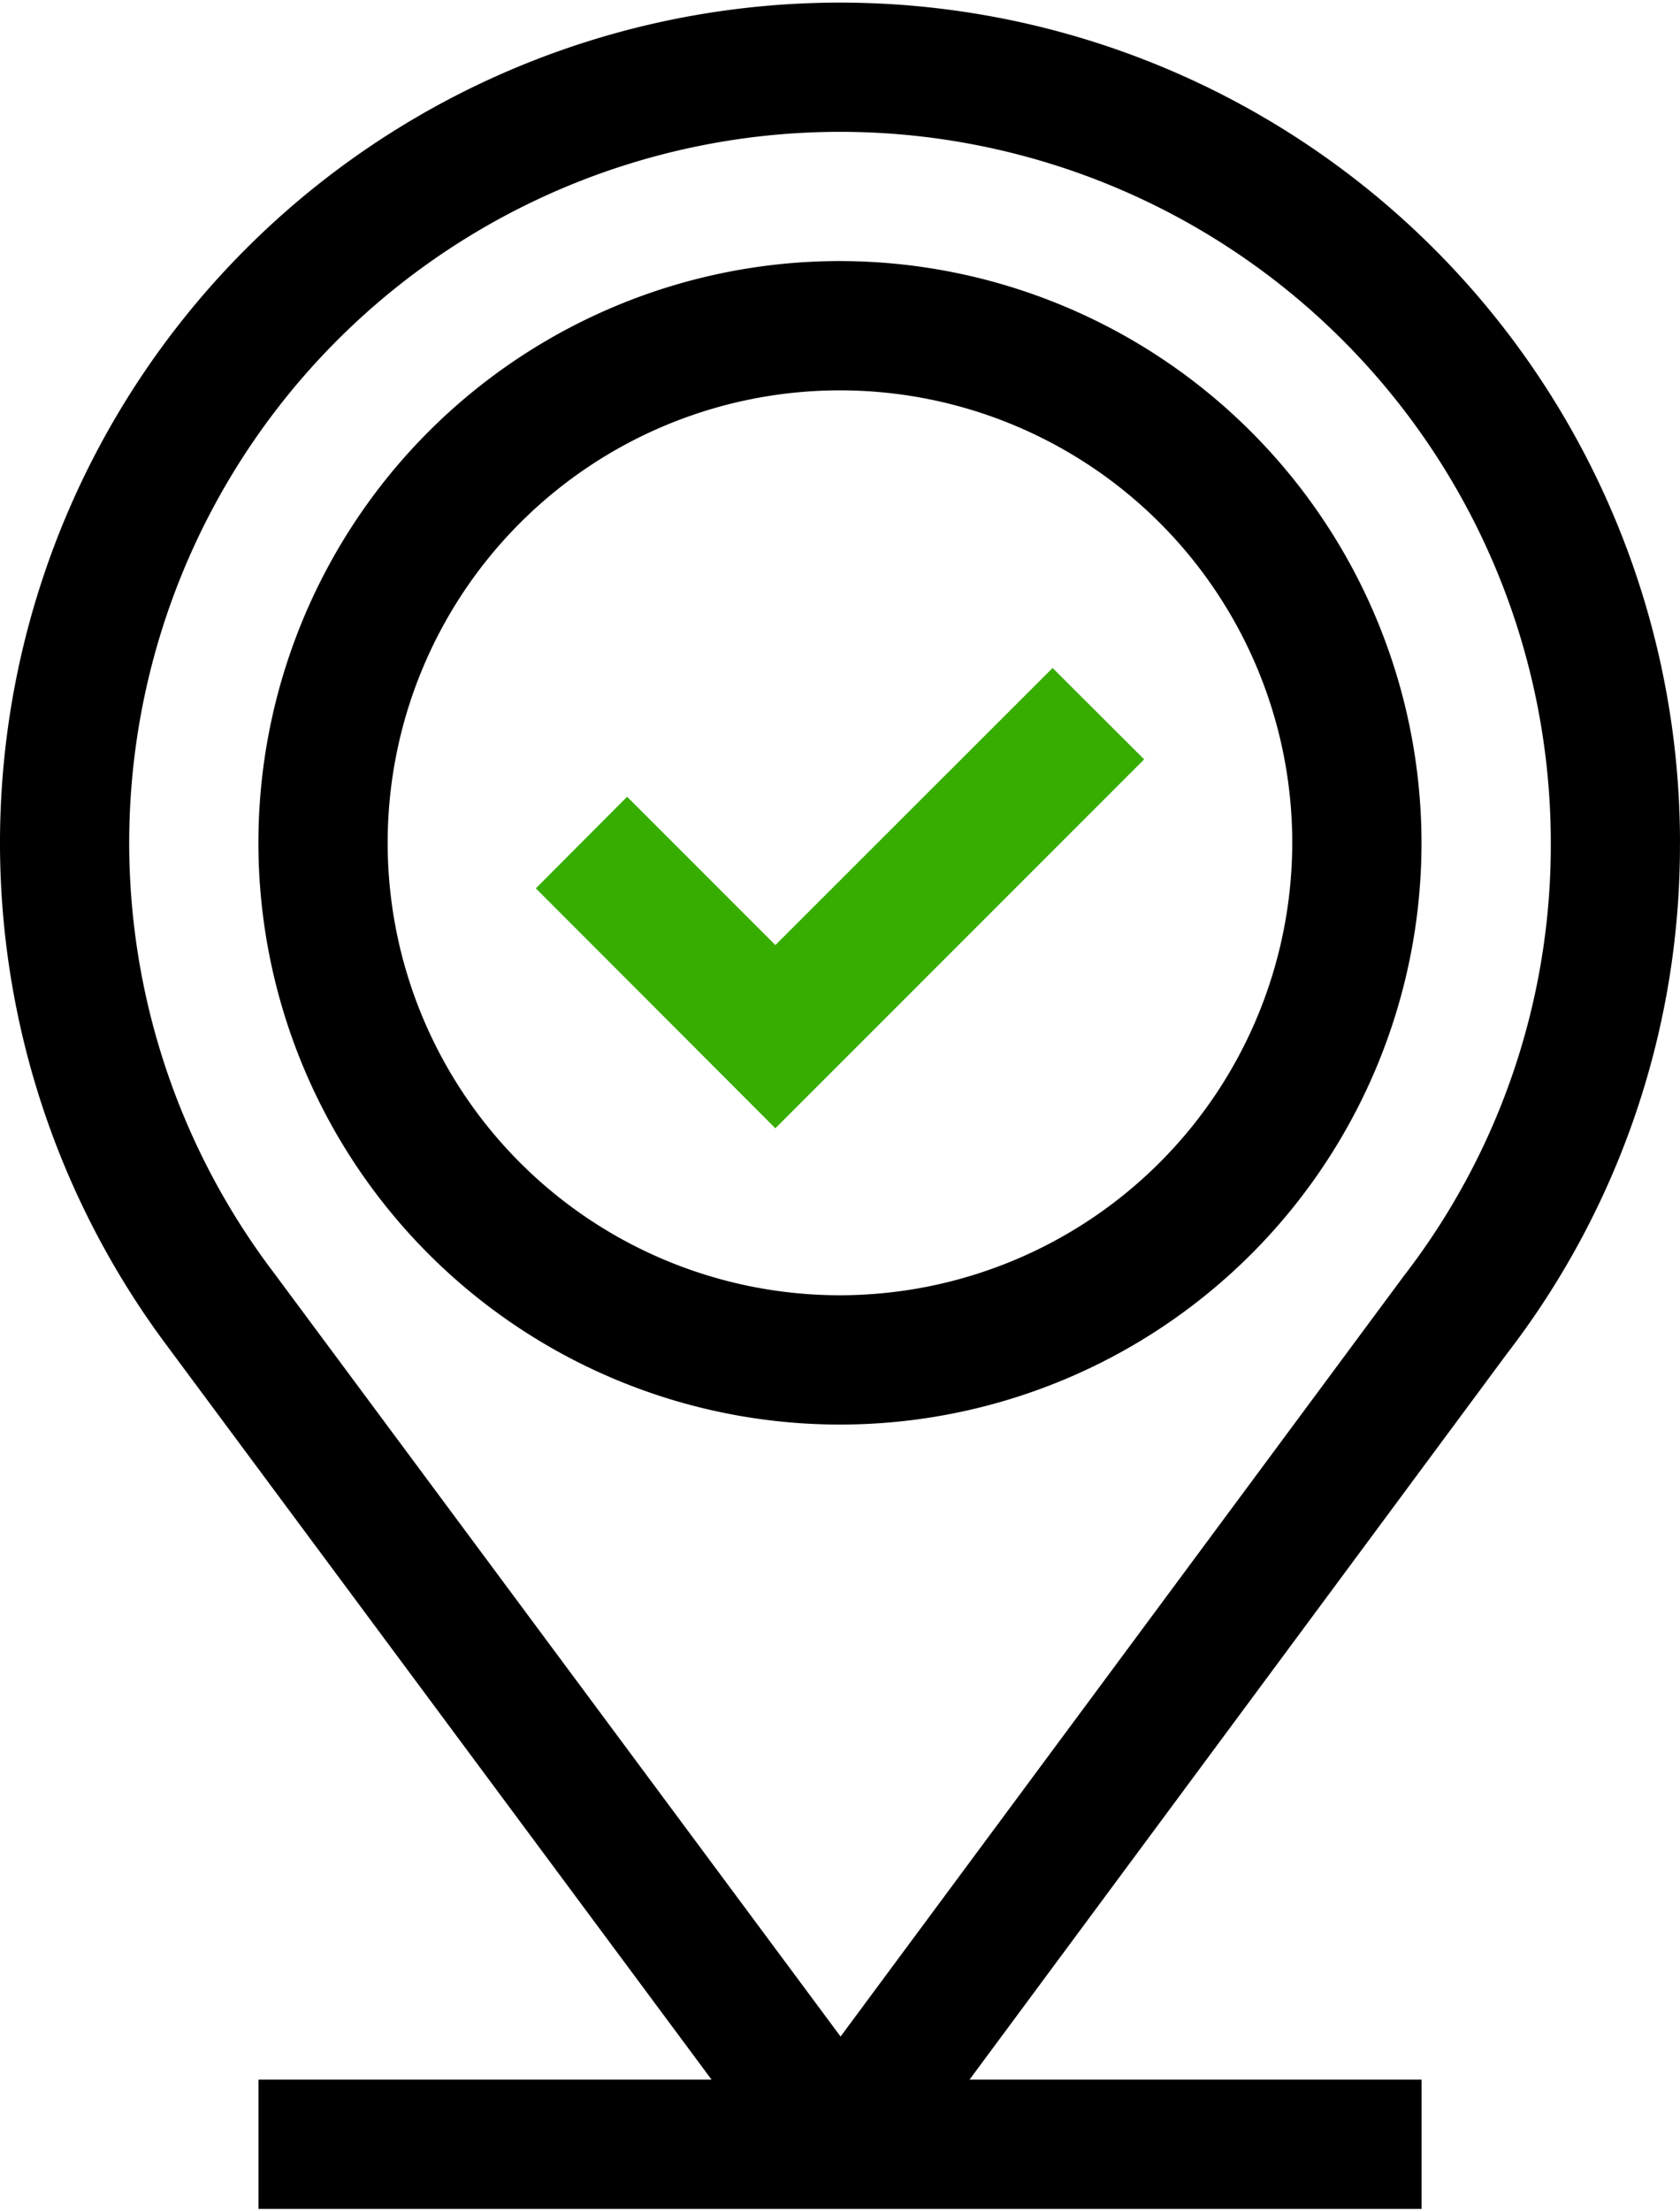
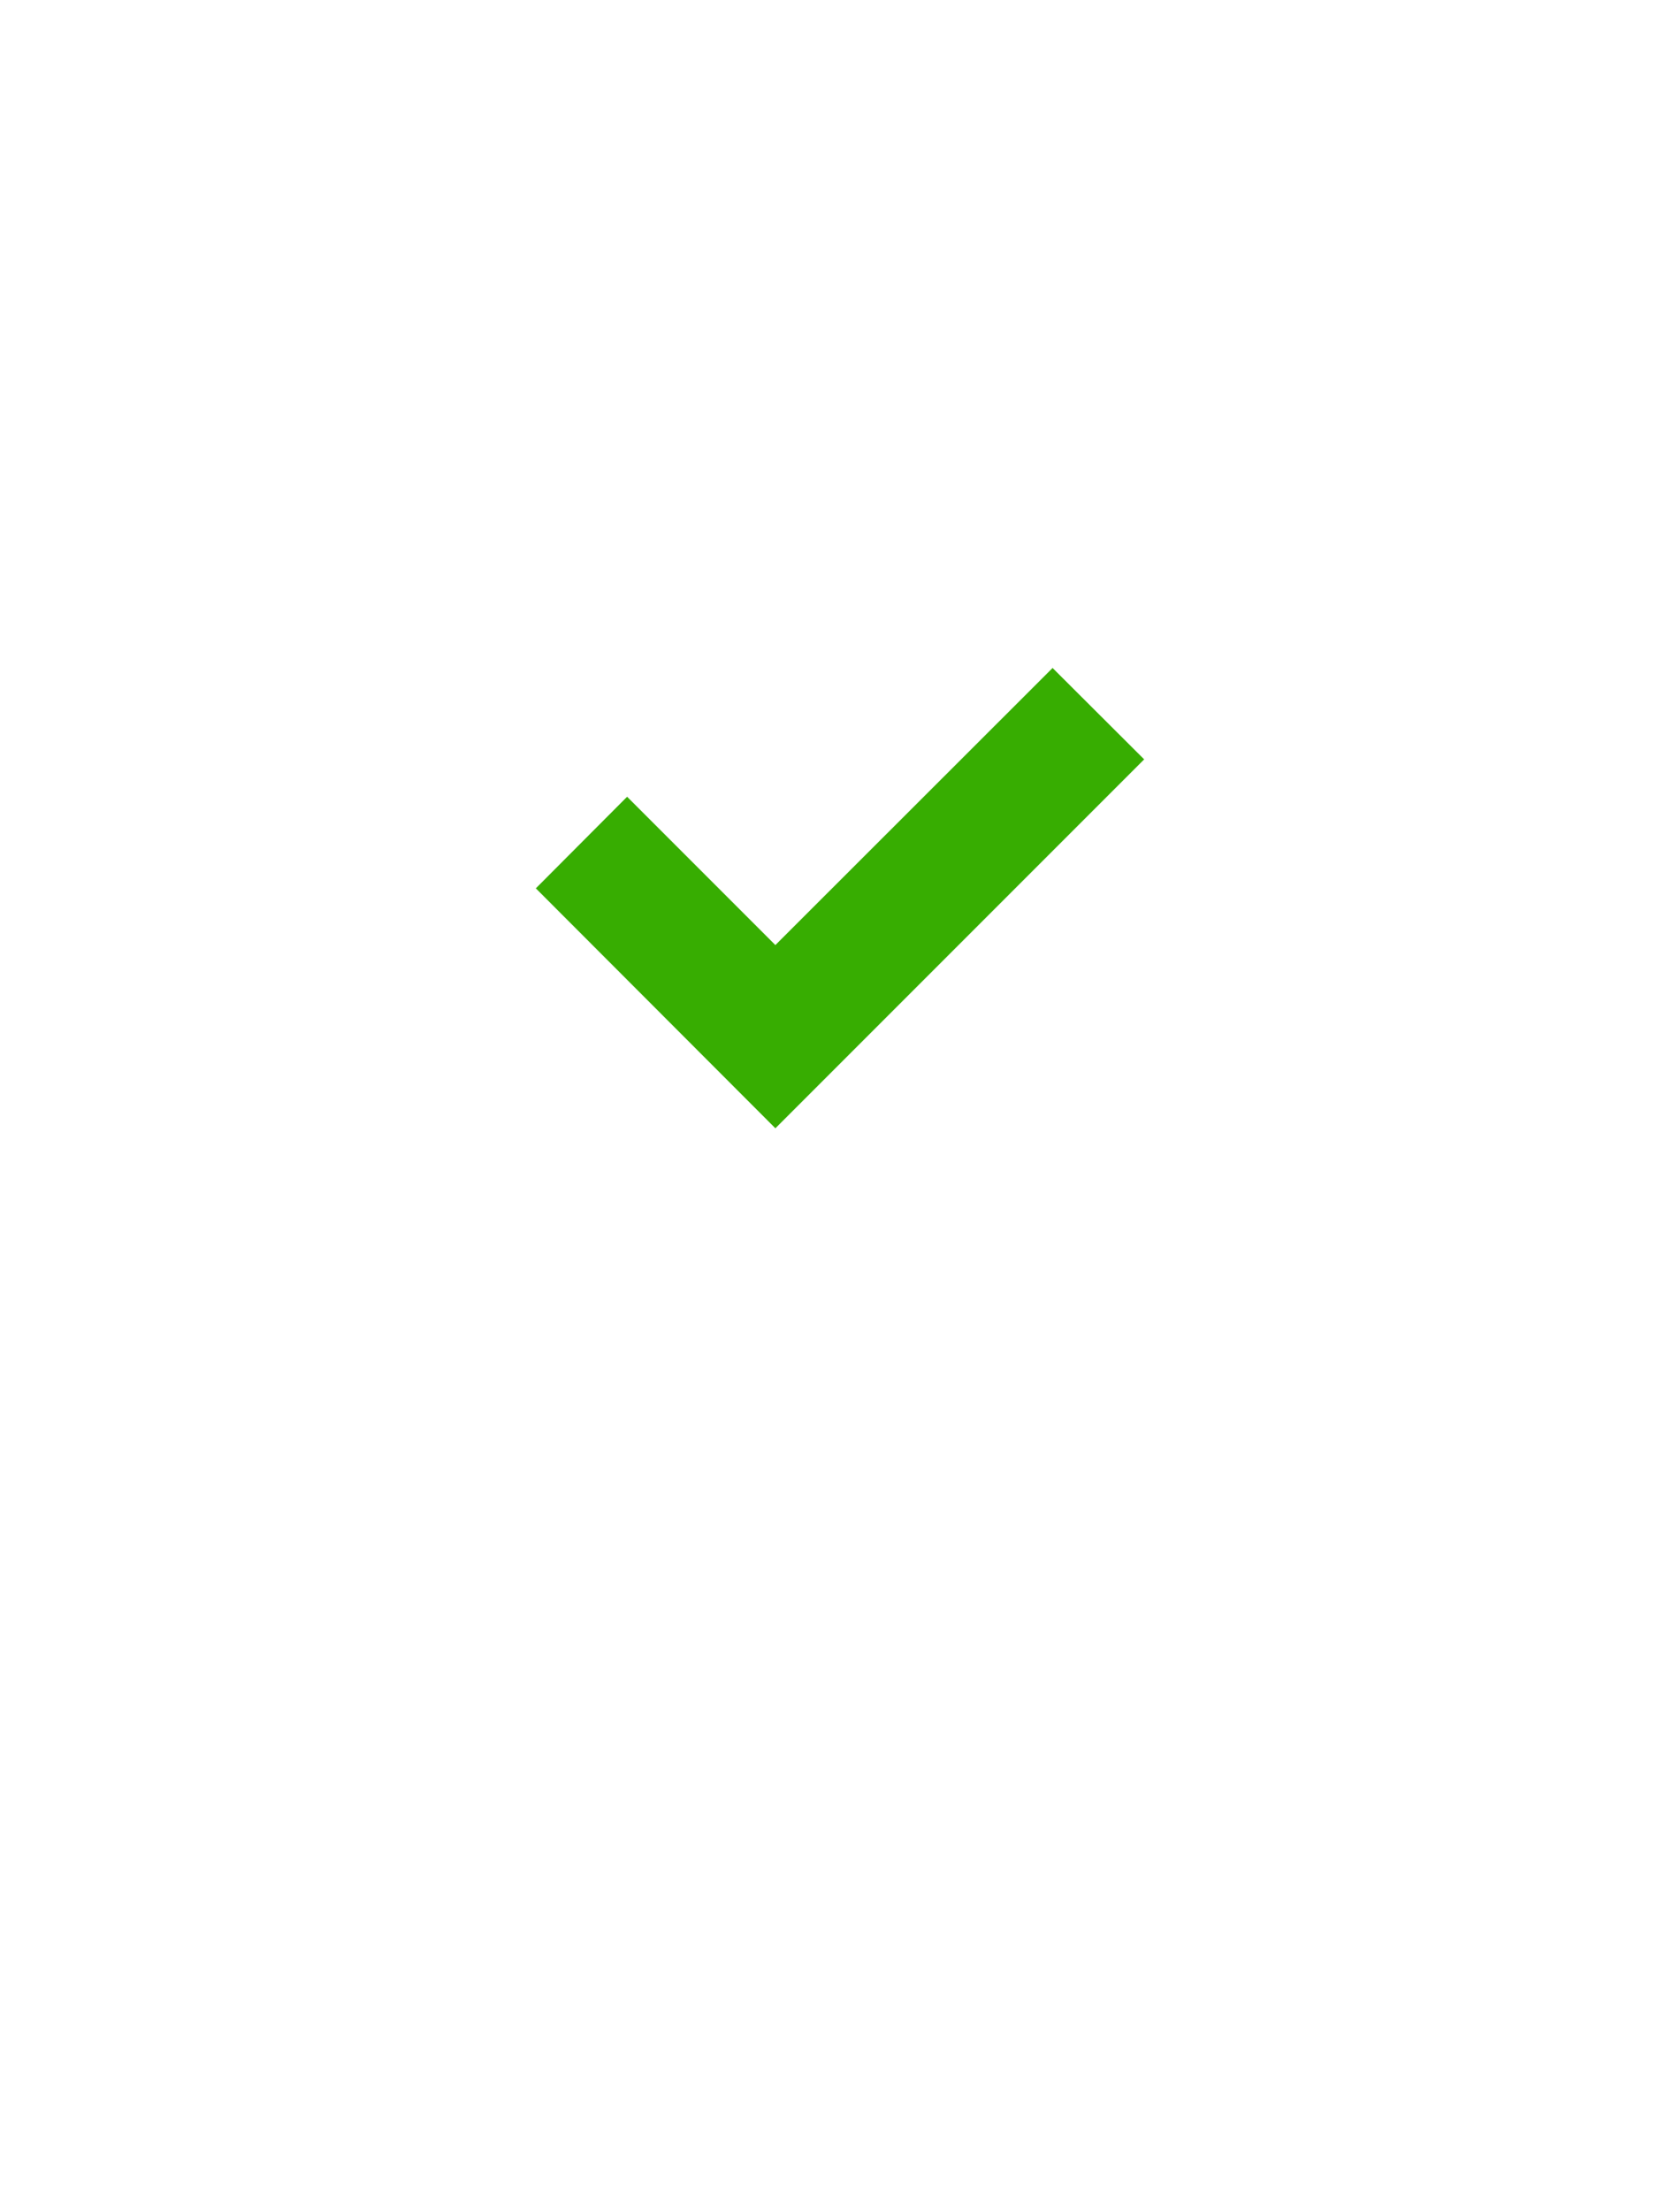
<svg xmlns="http://www.w3.org/2000/svg" fill="currentColor" width="38" height="50" viewBox="0 0 38.526 50.577">
-   <path d="M38.526,19.263A19.263,19.263,0,1,0,3.842,30.809L16.317,47.615H5.927v2.964H32.6V47.615H22.234L34.554,30.979a19.079,19.079,0,0,0,3.971-11.716M19.276,46.628,6.22,29.039l-.005-.005a16.3,16.3,0,1,1,29.348-9.77,16.143,16.143,0,0,1-3.364,9.92Z" transform="translate(0 0)" />
-   <path d="M18.793,5.458A13.336,13.336,0,1,0,32.129,18.794,13.351,13.351,0,0,0,18.793,5.458m0,23.708A10.372,10.372,0,1,1,29.165,18.794,10.383,10.383,0,0,1,18.793,29.166" transform="translate(0.469 0.469)" />
  <path d="M16.808,20.4l-3.4-3.4L11.315,19.1,16.808,24.6l8.457-8.457-2.1-2.095Z" transform="translate(0.973 1.207)" fill="#37ad01" />
</svg>